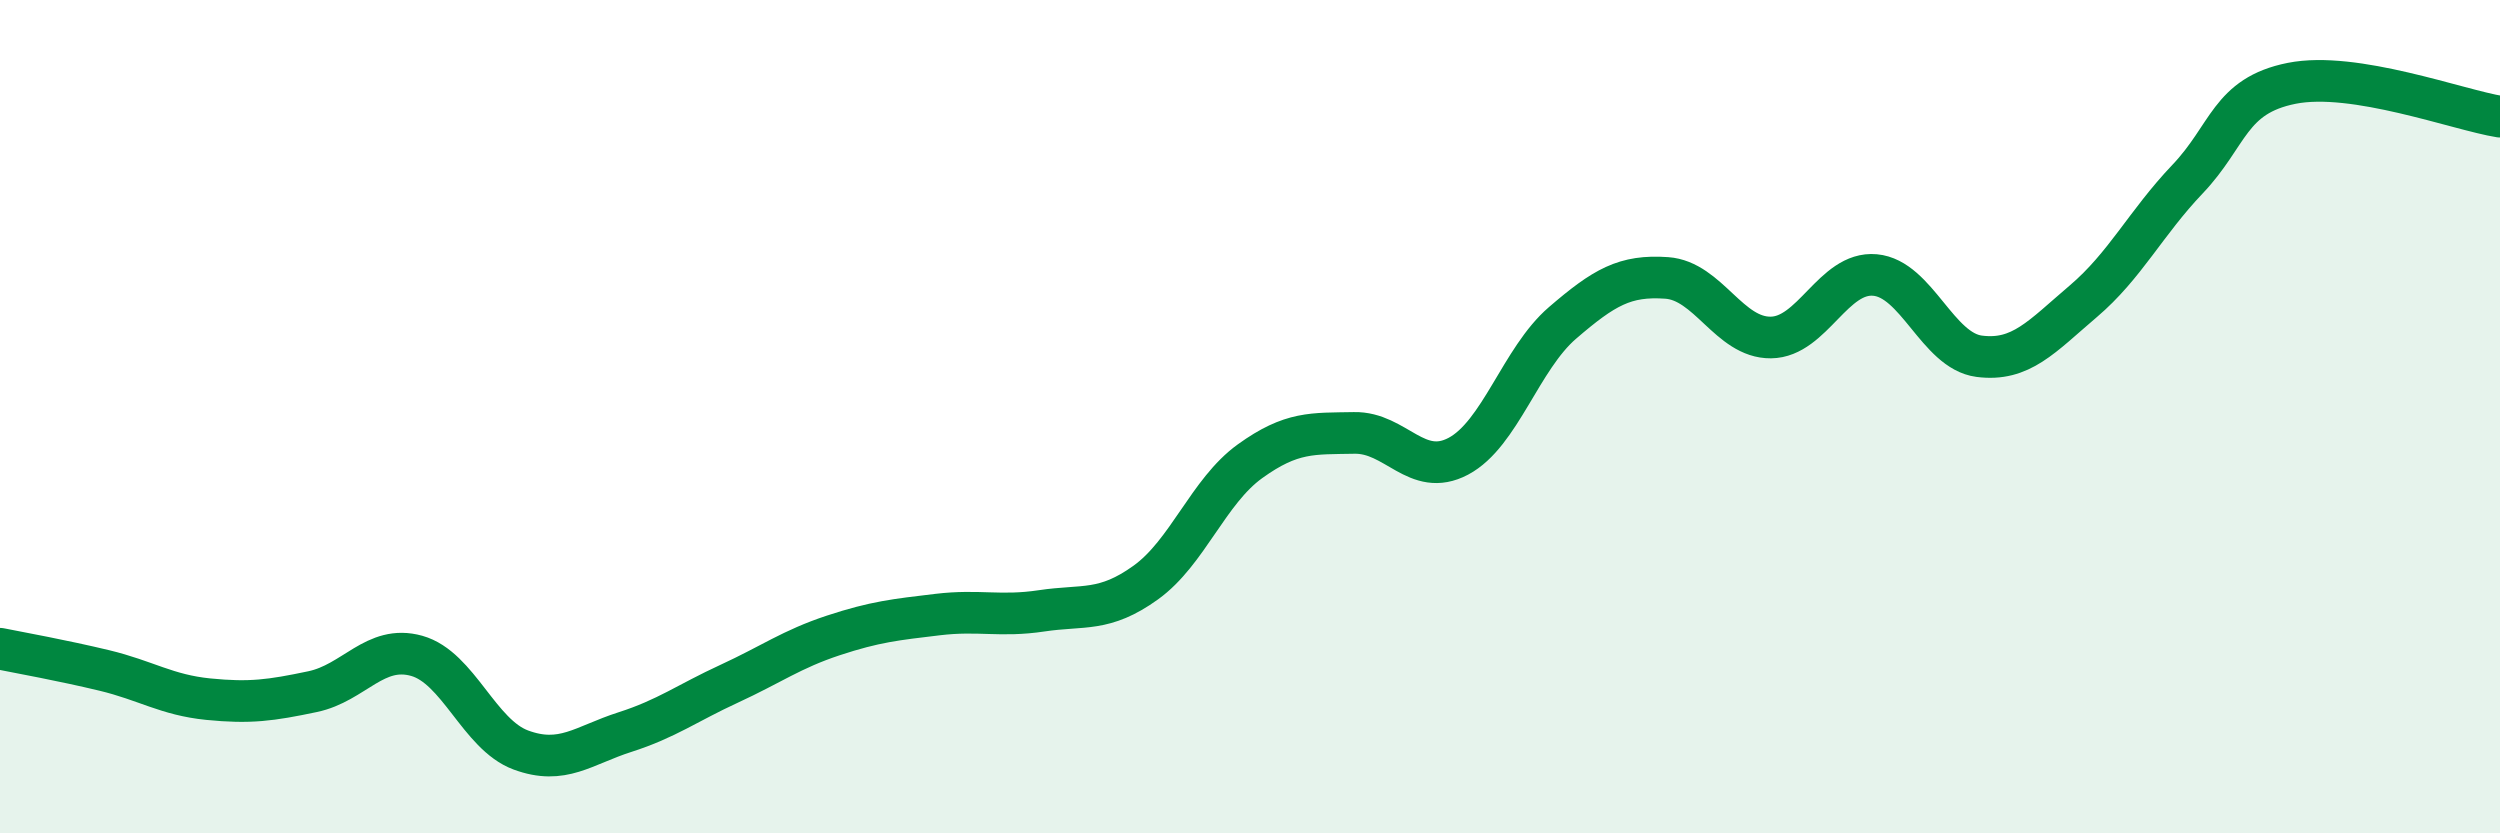
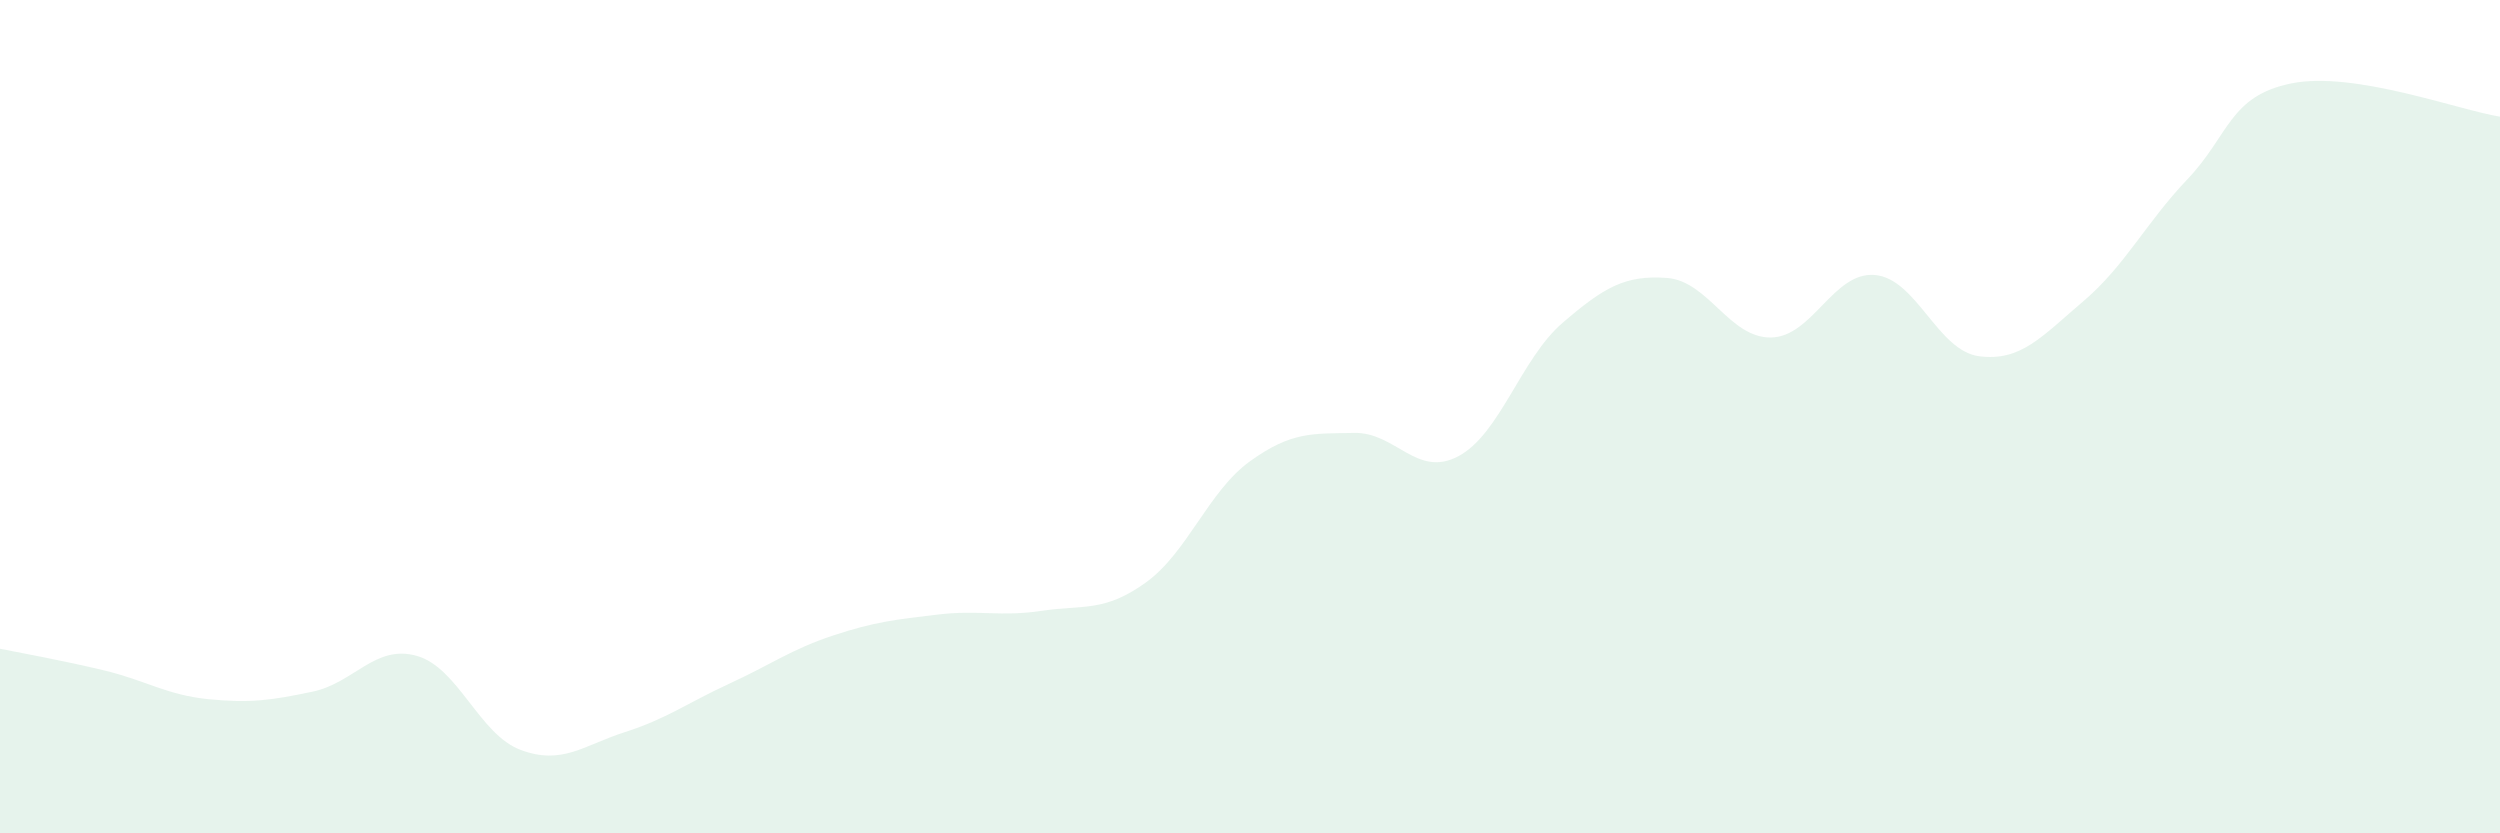
<svg xmlns="http://www.w3.org/2000/svg" width="60" height="20" viewBox="0 0 60 20">
  <path d="M 0,15.57 C 0.5,15.67 1.5,15.85 2.5,16.09 C 3.5,16.33 4,16.68 5,16.78 C 6,16.88 6.5,16.81 7.5,16.6 C 8.5,16.39 9,15.46 10,15.74 C 11,16.02 11.5,17.63 12.5,18 C 13.5,18.37 14,17.89 15,17.57 C 16,17.25 16.5,16.87 17.5,16.41 C 18.5,15.95 19,15.58 20,15.25 C 21,14.92 21.5,14.87 22.5,14.75 C 23.5,14.63 24,14.81 25,14.66 C 26,14.51 26.5,14.7 27.5,13.98 C 28.5,13.26 29,11.79 30,11.07 C 31,10.35 31.5,10.41 32.5,10.39 C 33.5,10.37 34,11.48 35,10.95 C 36,10.42 36.5,8.61 37.5,7.75 C 38.5,6.89 39,6.6 40,6.67 C 41,6.74 41.5,8.11 42.5,8.1 C 43.5,8.09 44,6.51 45,6.6 C 46,6.69 46.5,8.42 47.5,8.55 C 48.5,8.68 49,8.08 50,7.23 C 51,6.38 51.5,5.35 52.5,4.3 C 53.5,3.25 53.5,2.3 55,2 C 56.5,1.7 59,2.64 60,2.8L60 20L0 20Z" fill="#008740" opacity="0.1" stroke-linecap="round" stroke-linejoin="round" />
-   <path d="M 0,15.57 C 0.5,15.67 1.5,15.85 2.5,16.09 C 3.5,16.33 4,16.68 5,16.78 C 6,16.88 6.5,16.81 7.5,16.6 C 8.5,16.39 9,15.46 10,15.74 C 11,16.02 11.5,17.63 12.5,18 C 13.5,18.37 14,17.89 15,17.57 C 16,17.25 16.5,16.87 17.5,16.41 C 18.5,15.95 19,15.58 20,15.25 C 21,14.92 21.5,14.87 22.5,14.75 C 23.5,14.63 24,14.81 25,14.66 C 26,14.51 26.5,14.7 27.5,13.98 C 28.5,13.26 29,11.79 30,11.07 C 31,10.35 31.5,10.41 32.5,10.39 C 33.5,10.37 34,11.48 35,10.95 C 36,10.42 36.5,8.61 37.5,7.75 C 38.5,6.89 39,6.6 40,6.67 C 41,6.74 41.5,8.11 42.5,8.1 C 43.5,8.09 44,6.51 45,6.6 C 46,6.69 46.5,8.42 47.5,8.55 C 48.5,8.68 49,8.08 50,7.23 C 51,6.38 51.5,5.35 52.5,4.3 C 53.5,3.25 53.5,2.3 55,2 C 56.5,1.7 59,2.64 60,2.8" stroke="#008740" stroke-width="1" fill="none" stroke-linecap="round" stroke-linejoin="round" />
</svg>